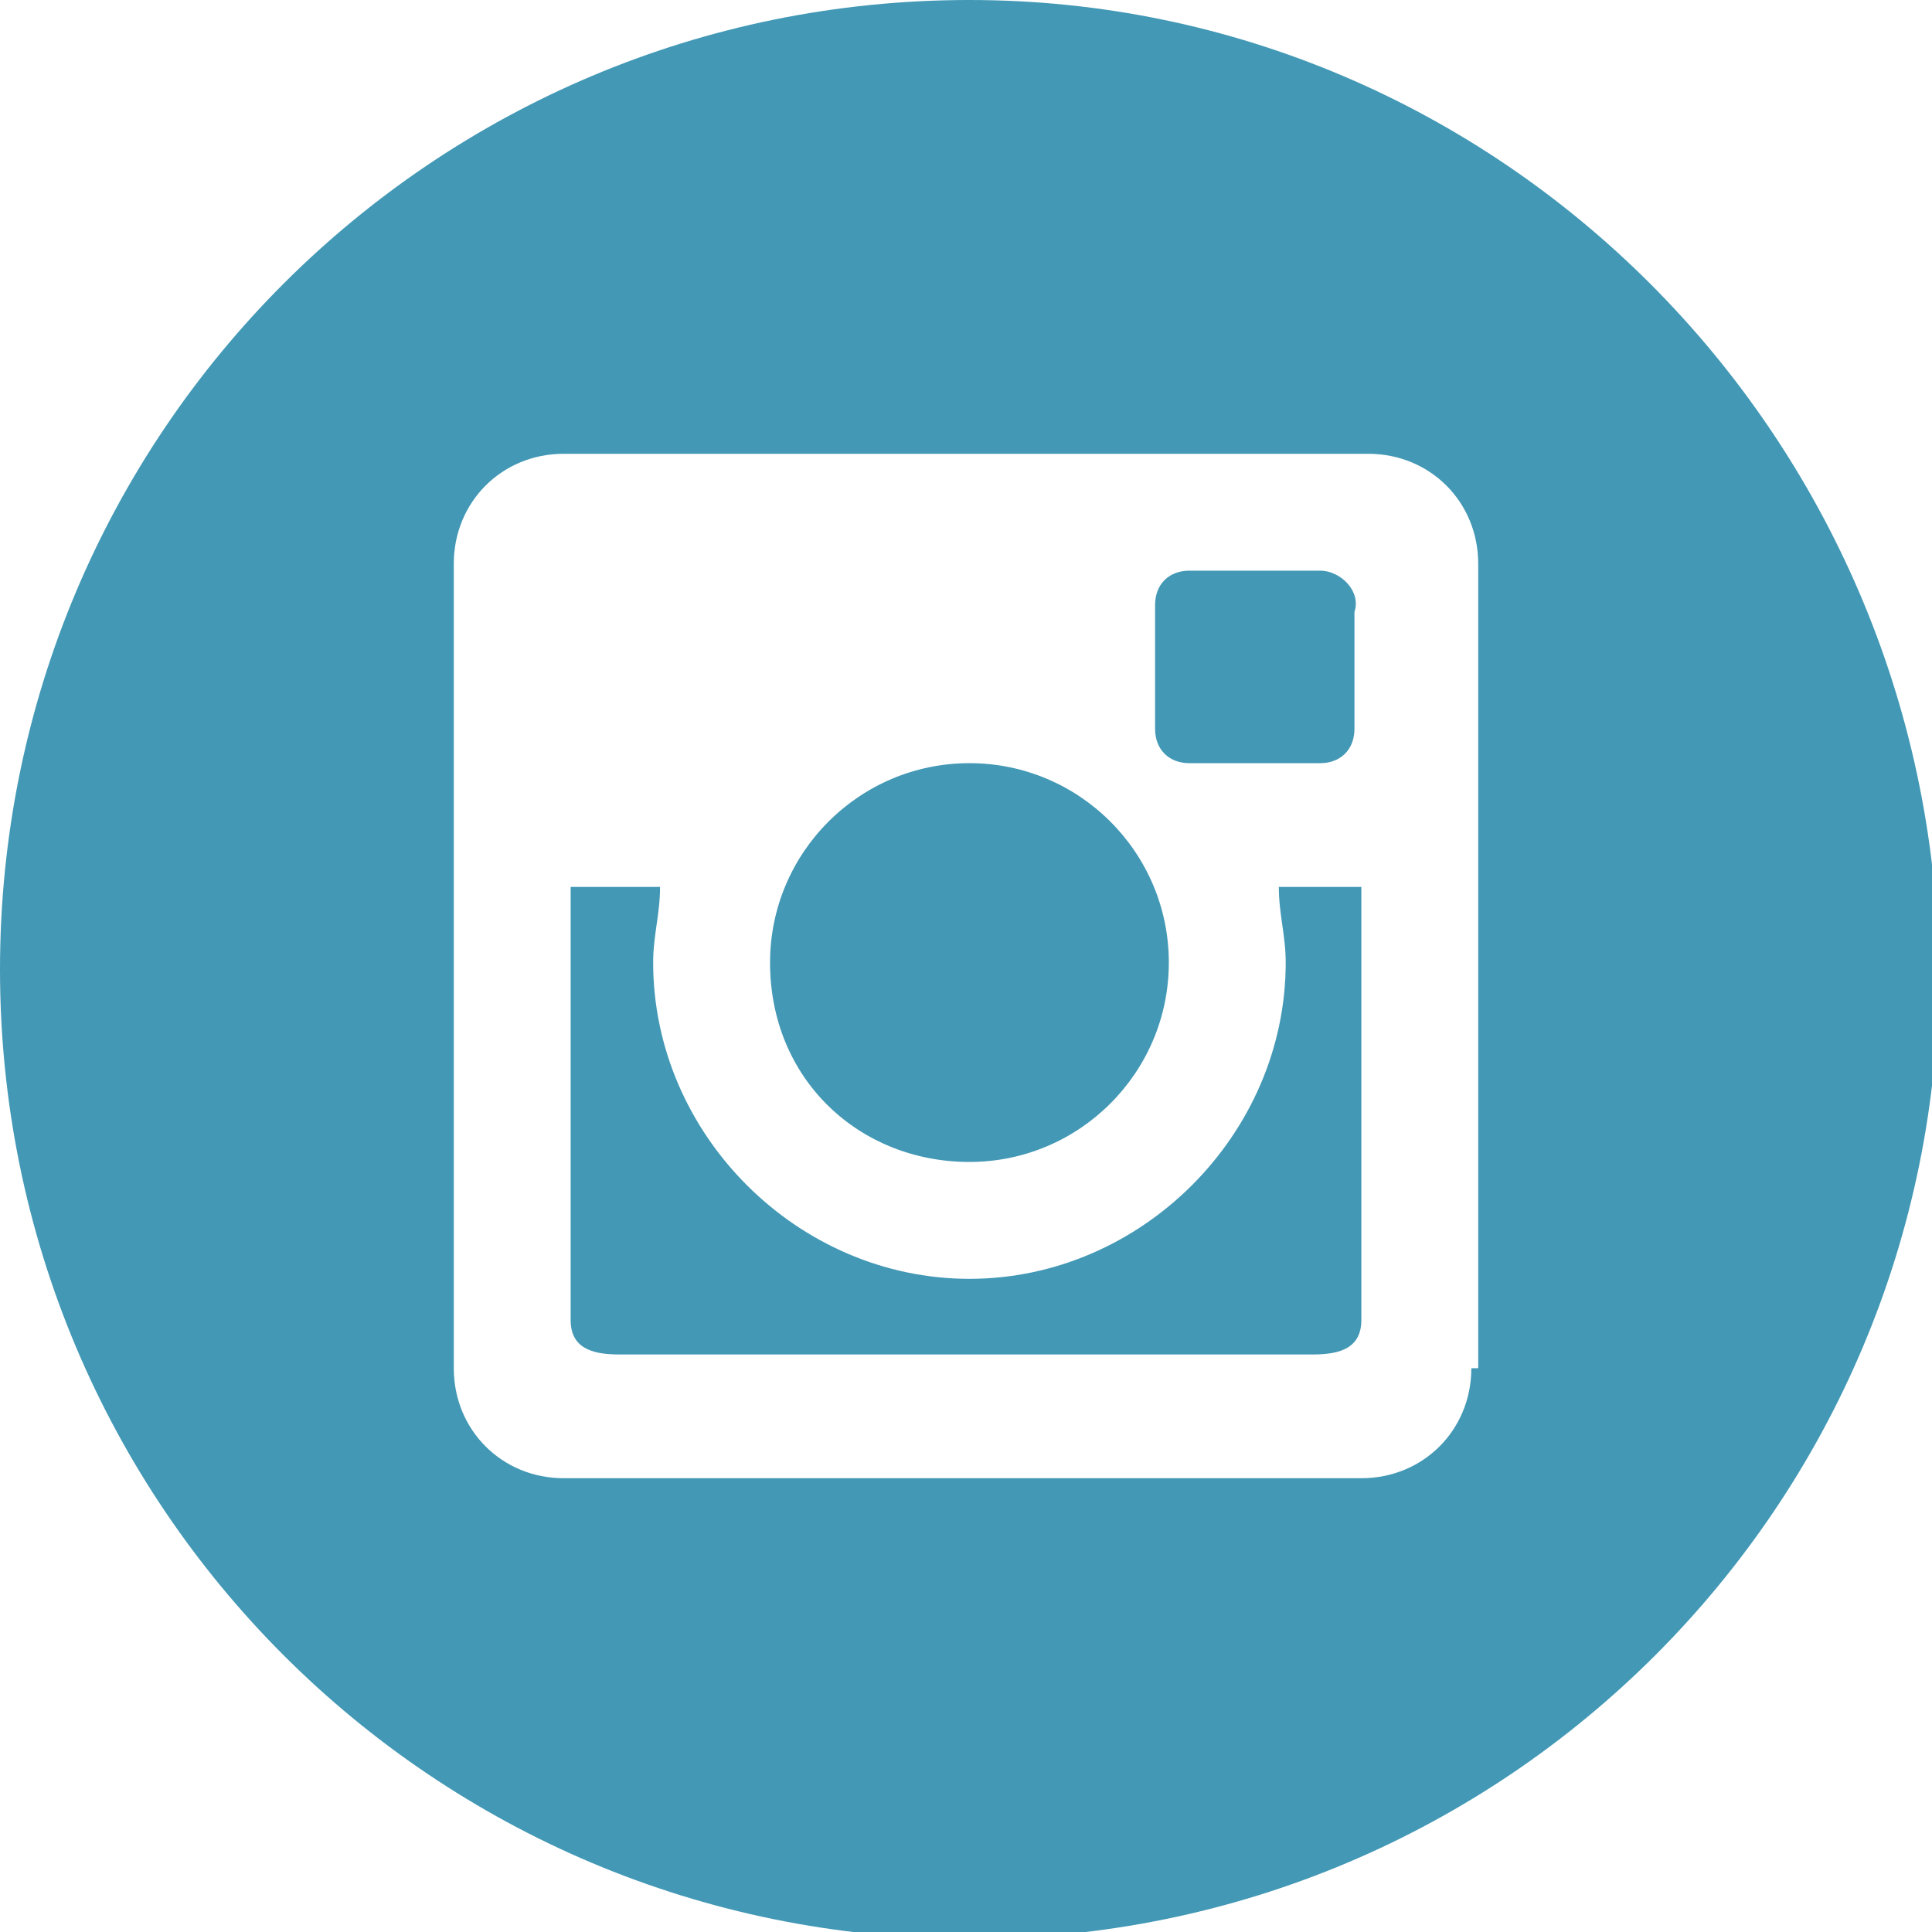
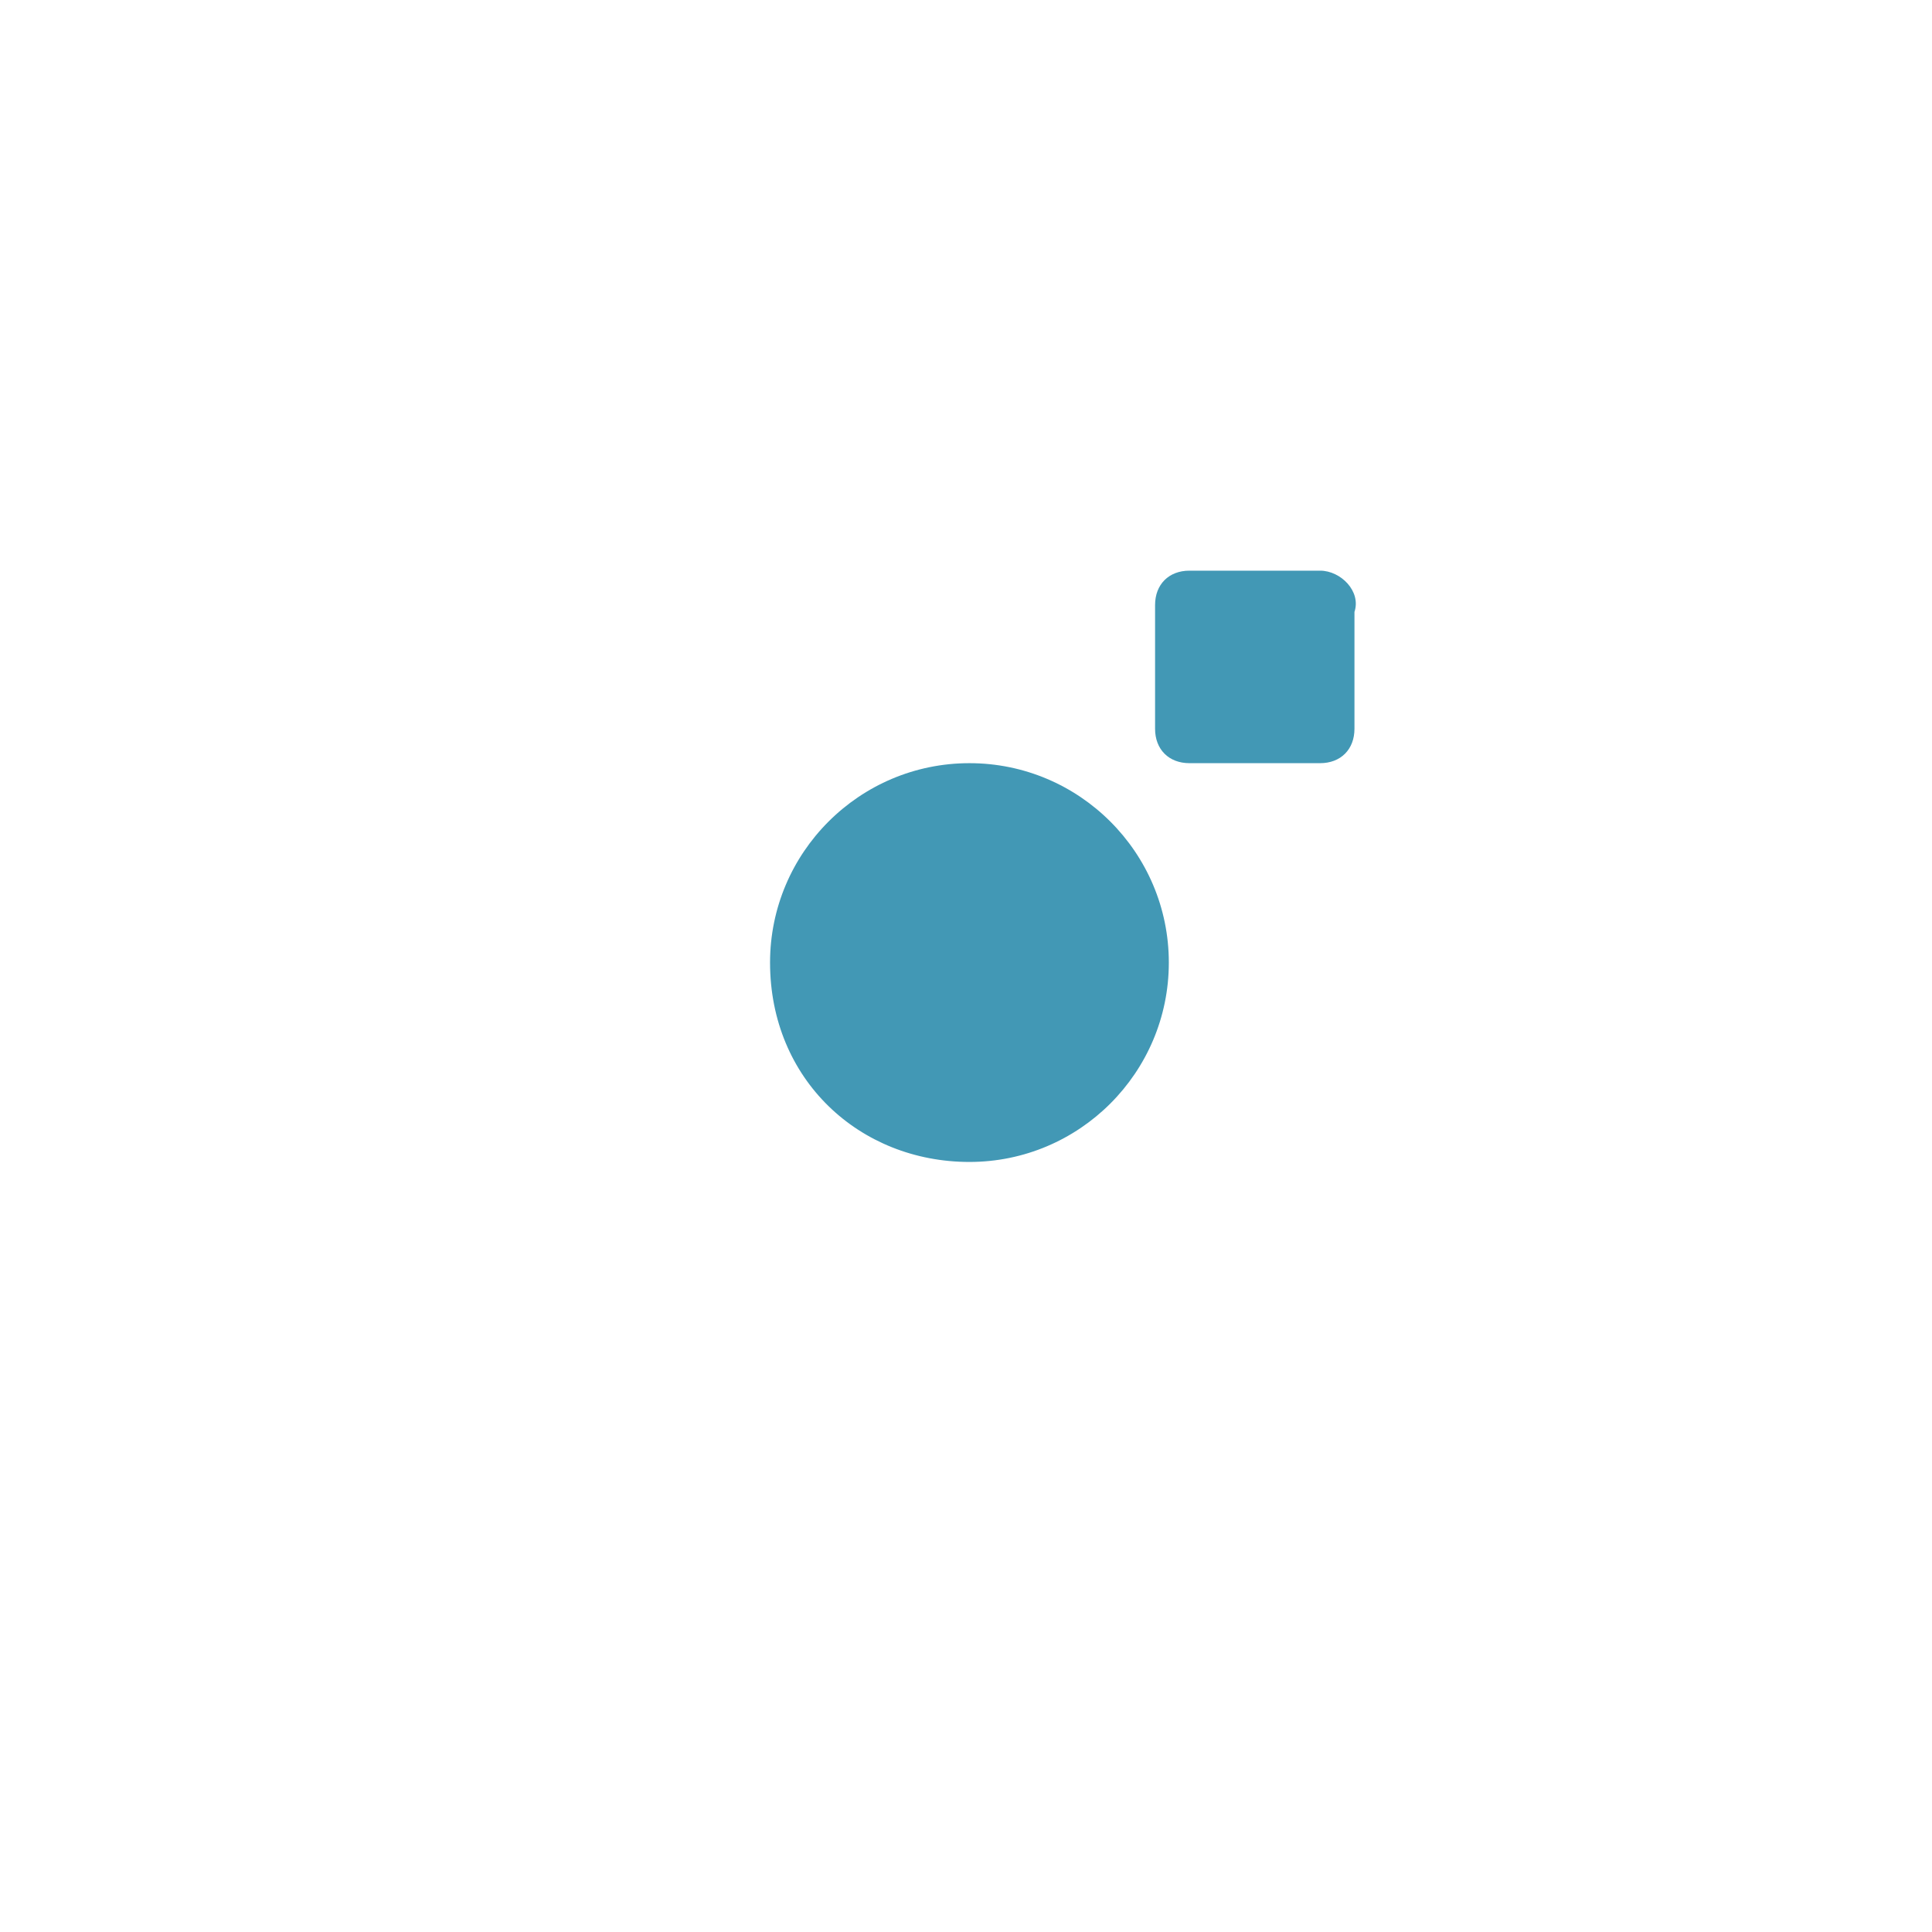
<svg xmlns="http://www.w3.org/2000/svg" version="1.1" id="Layer_1" x="0px" y="0px" viewBox="0 0 28.1 28.1" style="enable-background:new 0 0 28.1 28.1;" xml:space="preserve">
  <style type="text/css">
	.st0{fill:#4298B5;}
</style>
  <g>
    <path class="st0" d="M19.2,8.3h-1.9c-0.3,0-0.5,0.2-0.5,0.5v1.8c0,0.3,0.2,0.5,0.5,0.5h1.9c0.3,0,0.5-0.2,0.5-0.5V8.9   C19.8,8.6,19.5,8.3,19.2,8.3z" />
-     <path class="st0" d="M18.7,14c0,2.5-2.1,4.6-4.6,4.6c-2.5,0-4.6-2.1-4.6-4.6c0-0.4,0.1-0.7,0.1-1.1H8.3c0,0,0,5.9,0,6.3   s0.3,0.5,0.7,0.5h10.1c0.4,0,0.7-0.1,0.7-0.5c0-0.4,0-6.3,0-6.3h-1.2C18.6,13.3,18.7,13.6,18.7,14z" />
    <path class="st0" d="M14.1,16.9c1.6,0,2.9-1.3,2.9-2.9s-1.3-2.9-2.9-2.9s-2.9,1.3-2.9,2.9C11.2,15.7,12.5,16.9,14.1,16.9z" />
-     <path class="st0" d="M14.1,0C6.3,0,0,6.3,0,14.1c0,7.8,6.3,14.1,14.1,14.1s14.1-6.3,14.1-14.1C28.1,6.3,21.8,0,14.1,0z M21.4,19.9   c0,0.9-0.7,1.6-1.6,1.6H8.2c-0.9,0-1.6-0.7-1.6-1.6V8.2c0-0.9,0.7-1.6,1.6-1.6h11.7c0.9,0,1.6,0.7,1.6,1.6V19.9z" />
  </g>
</svg>